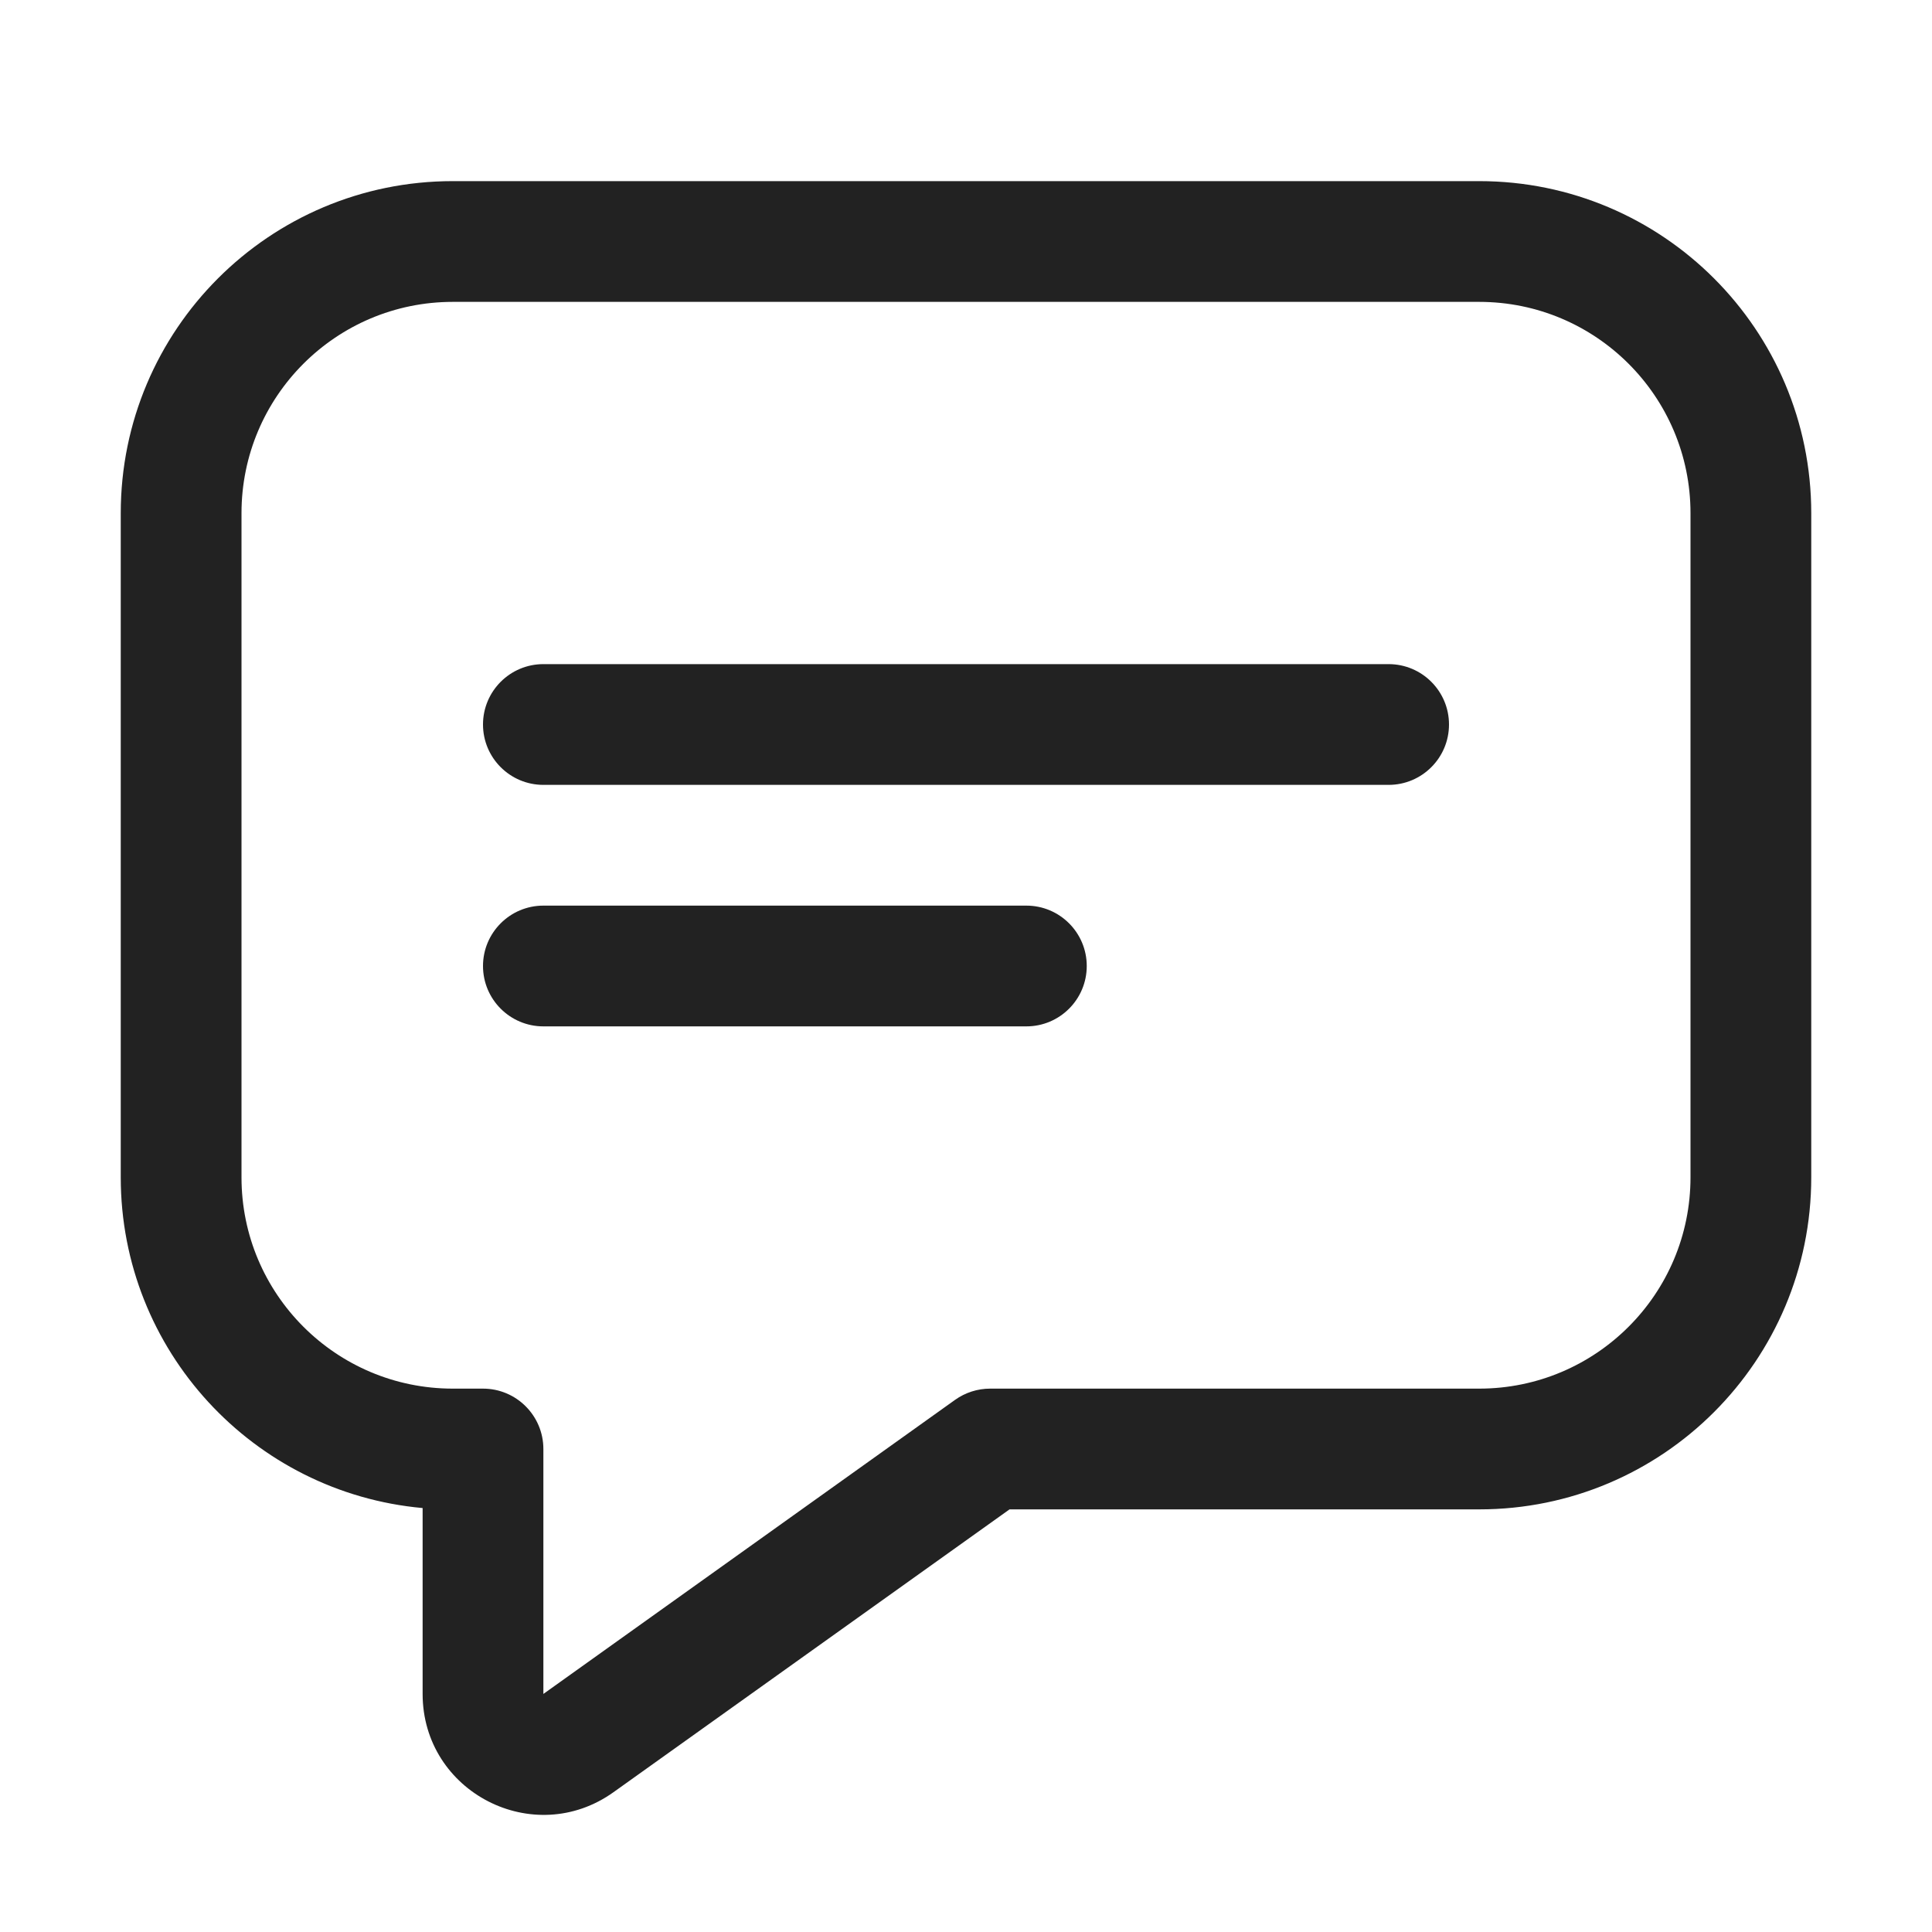
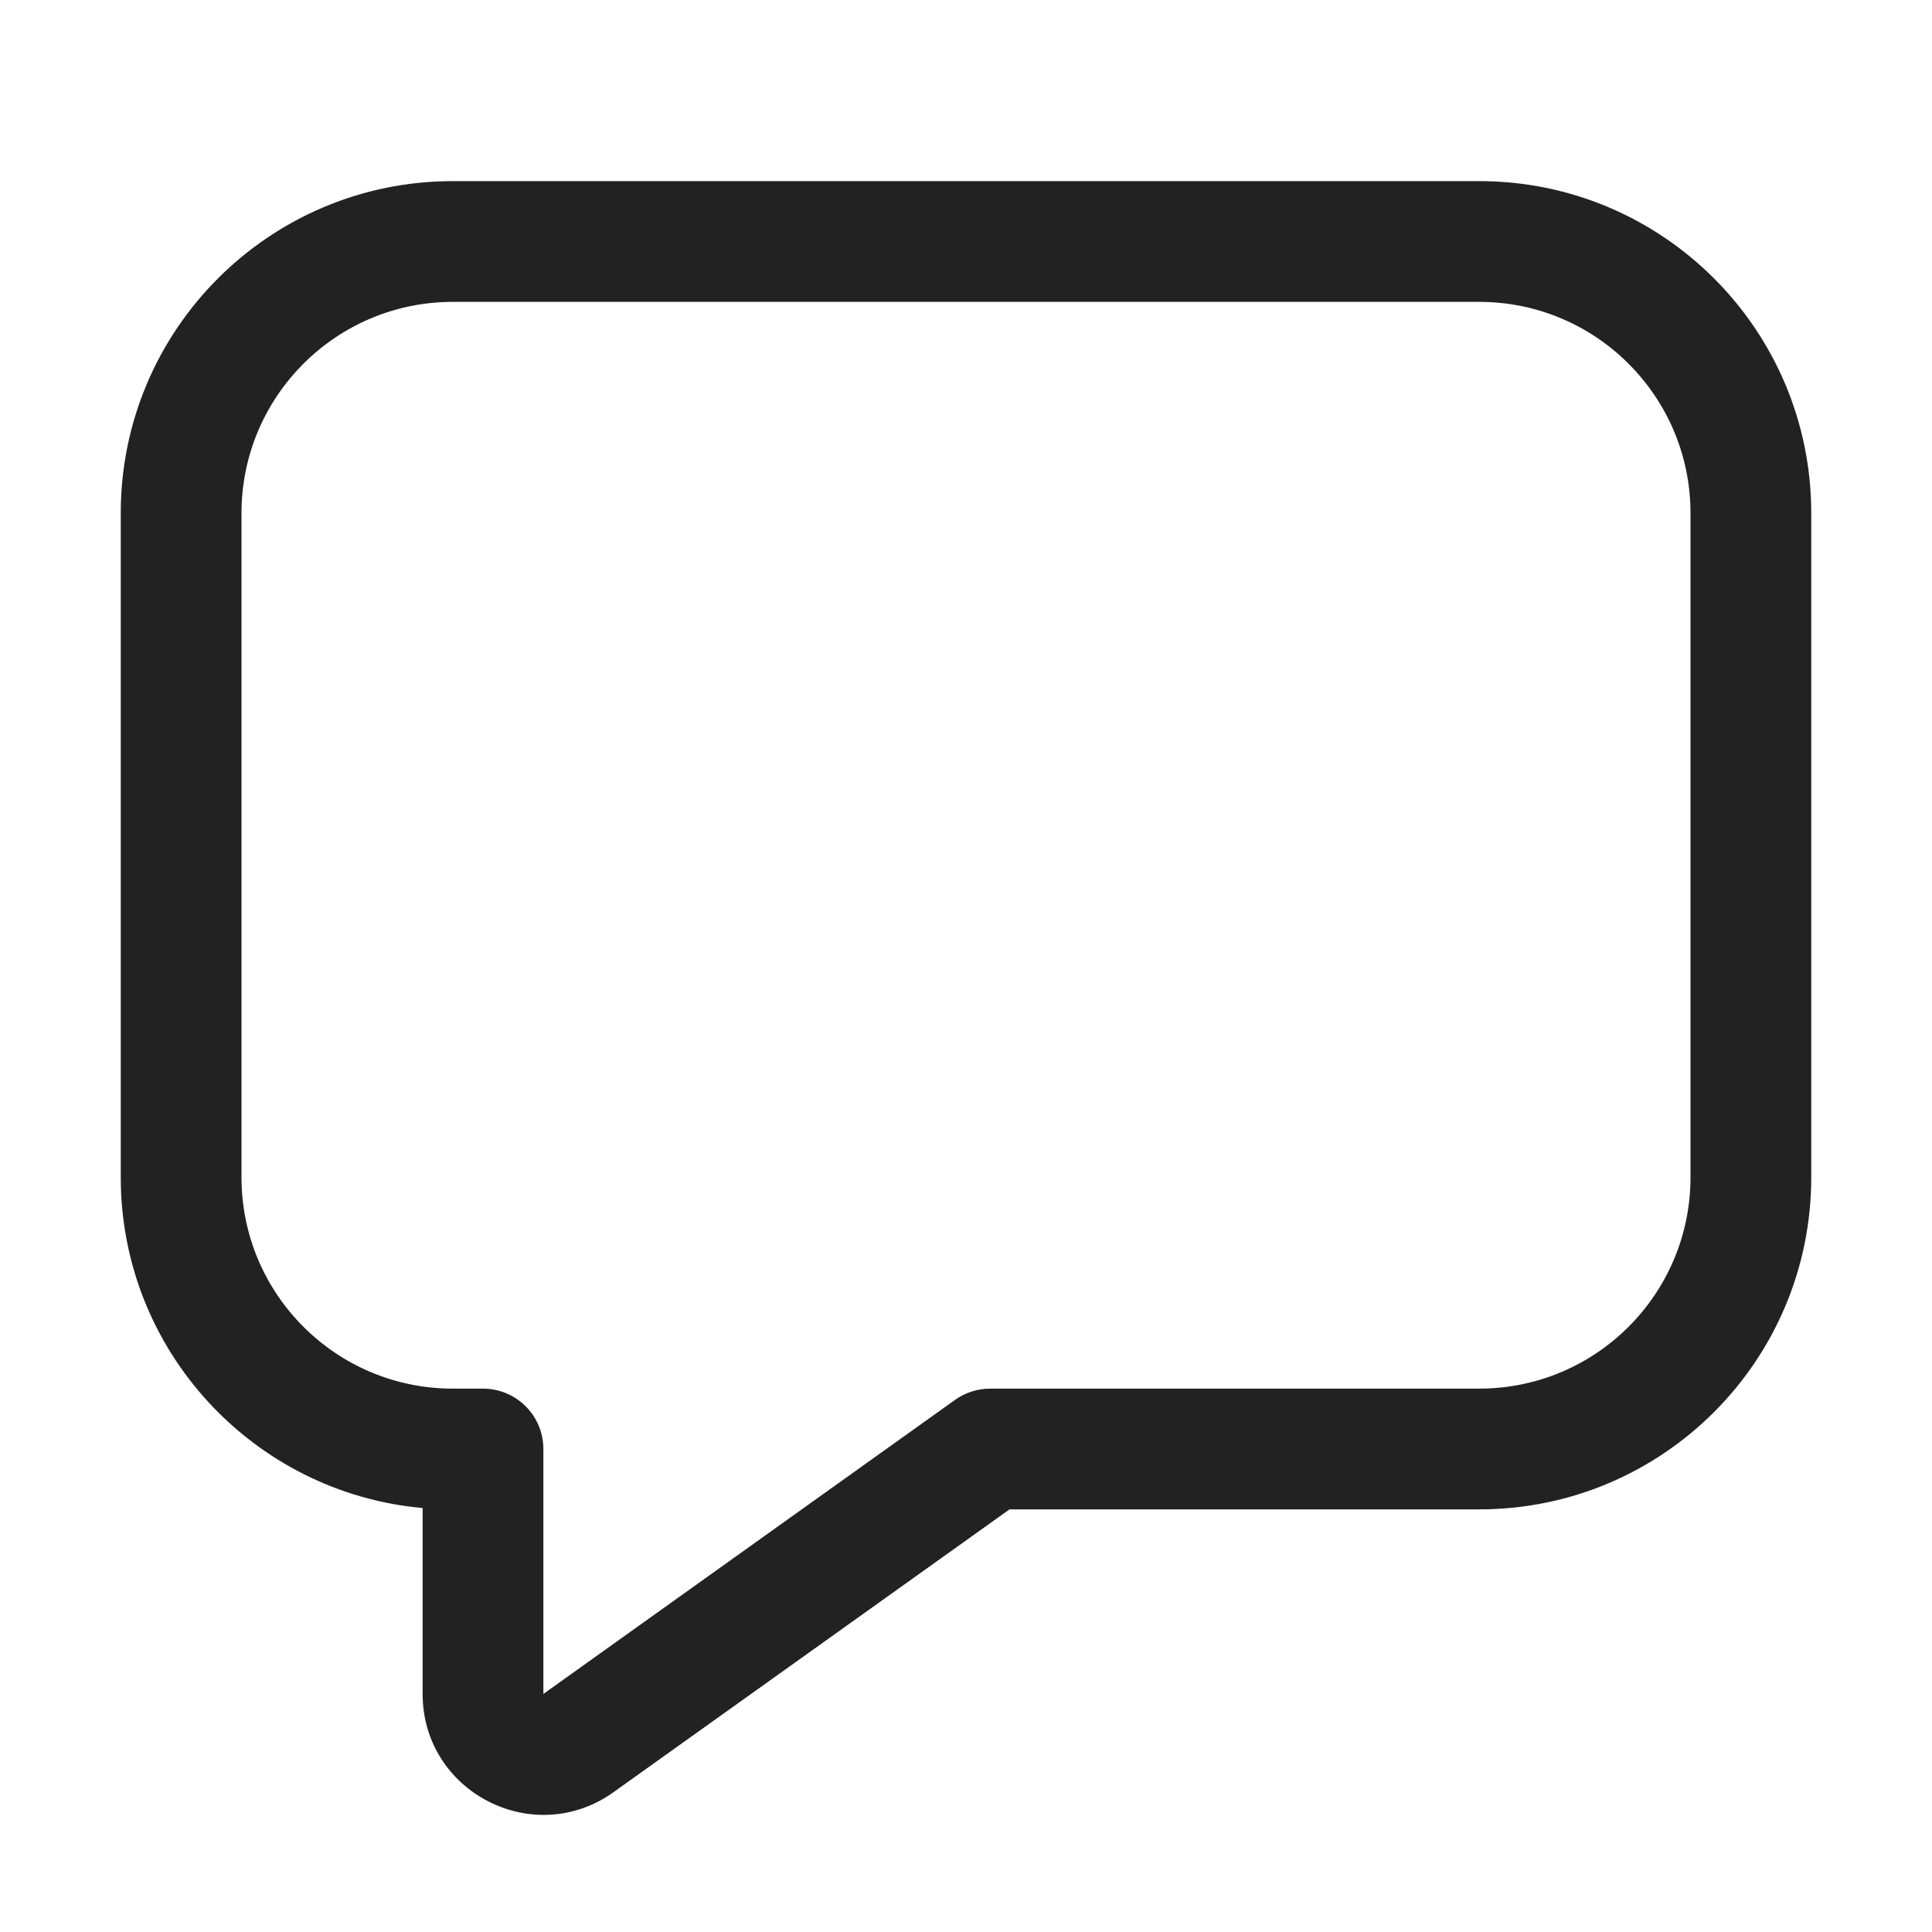
<svg xmlns="http://www.w3.org/2000/svg" width="32" height="32" viewBox="0 0 32 32" fill="none">
-   <path d="M8 16C8 15.448 8.448 15 9 15H17C17.552 15 18 15.448 18 16C18 16.552 17.552 17 17 17H9C8.448 17 8 16.552 8 16Z" fill="#222222" />
-   <path d="M9 11C8.448 11 8 11.448 8 12C8 12.552 8.448 13 9 13H23C23.552 13 24 12.552 24 12C24 11.448 23.552 11 23 11H9Z" fill="#222222" />
  <path fill-rule="evenodd" clip-rule="evenodd" d="M2 8.5C2 5.462 4.462 3 7.5 3H24.5C27.538 3 30 5.462 30 8.5V19.5C30 22.538 27.538 25 24.5 25H16.721L10.162 29.684C8.839 30.63 7 29.684 7 28.057V24.978C4.197 24.725 2 22.369 2 19.5V8.5ZM7.5 5C5.567 5 4 6.567 4 8.5V19.5C4 21.433 5.567 23 7.5 23H8C8.552 23 9 23.448 9 24V28.057L15.819 23.186C15.988 23.065 16.192 23 16.4 23H24.5C26.433 23 28 21.433 28 19.5V8.5C28 6.567 26.433 5 24.5 5H7.5Z" fill="#222222" />
</svg>